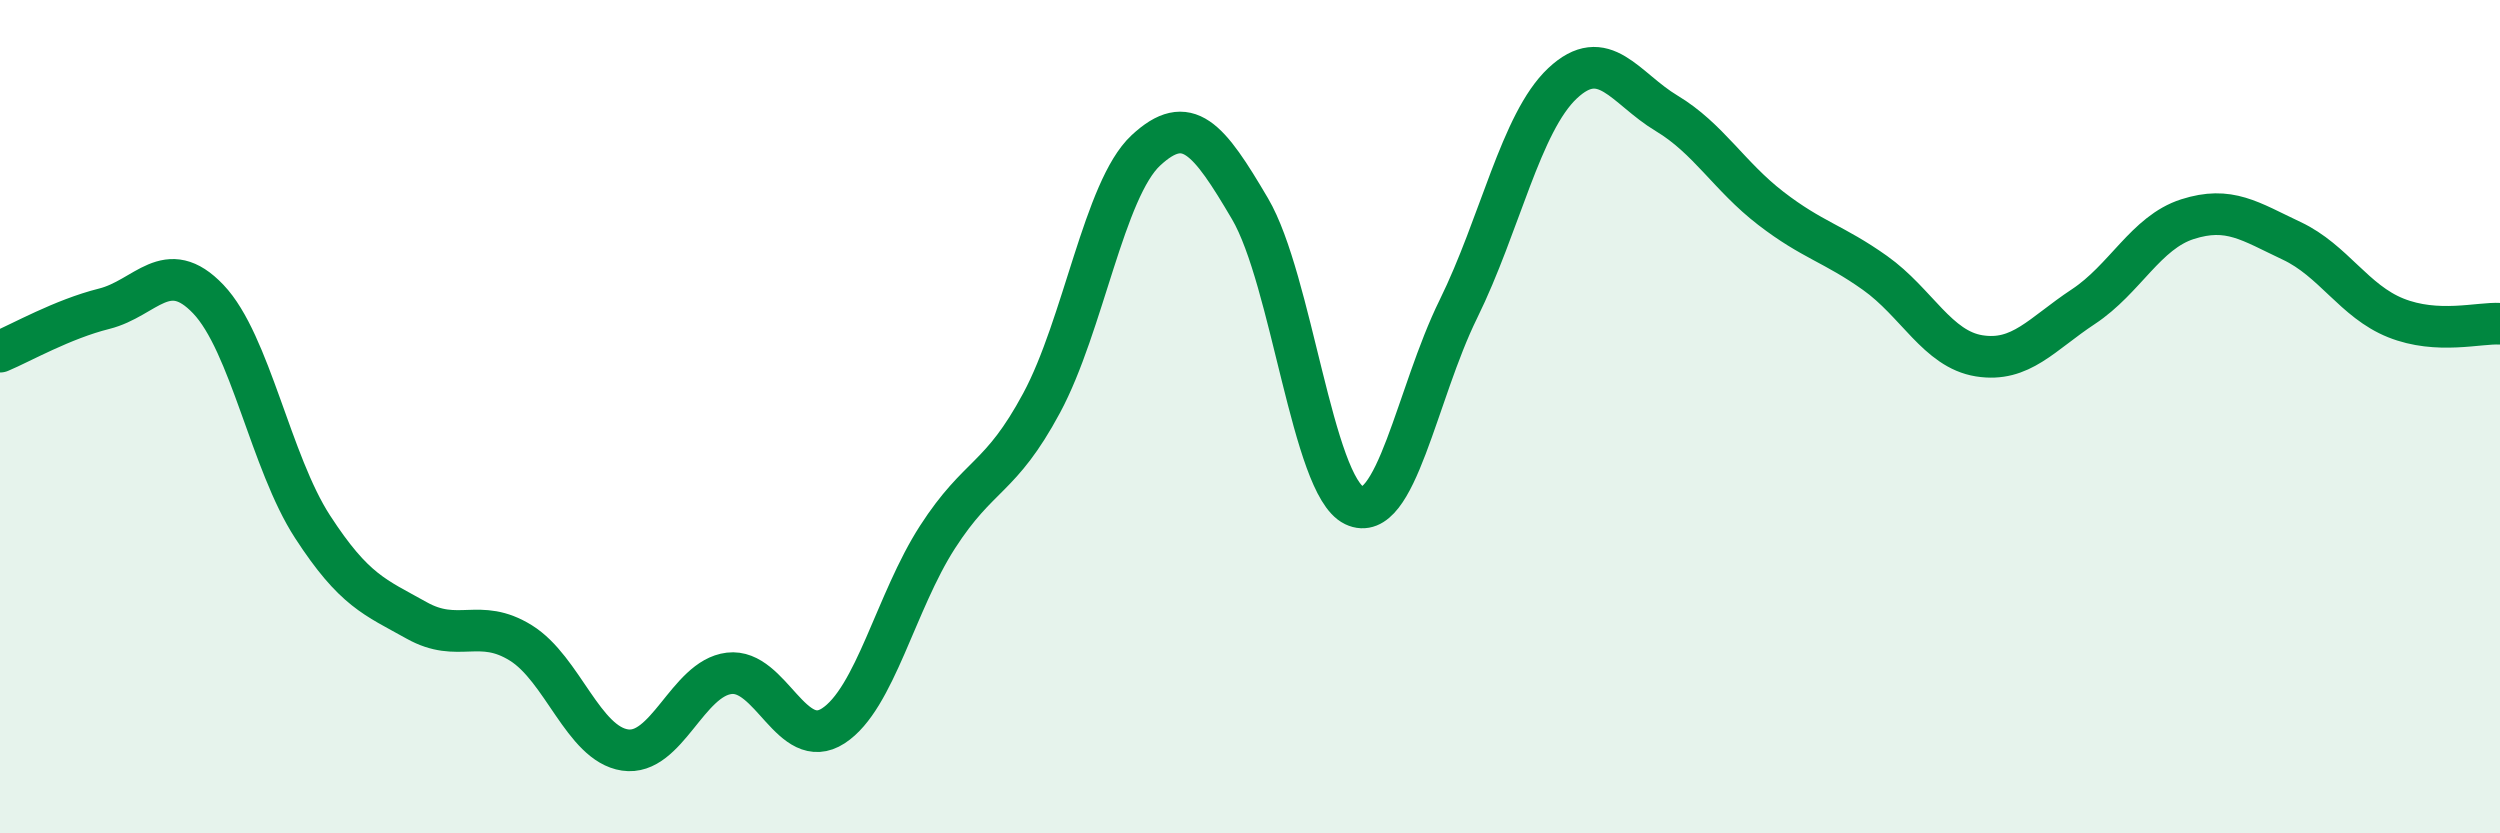
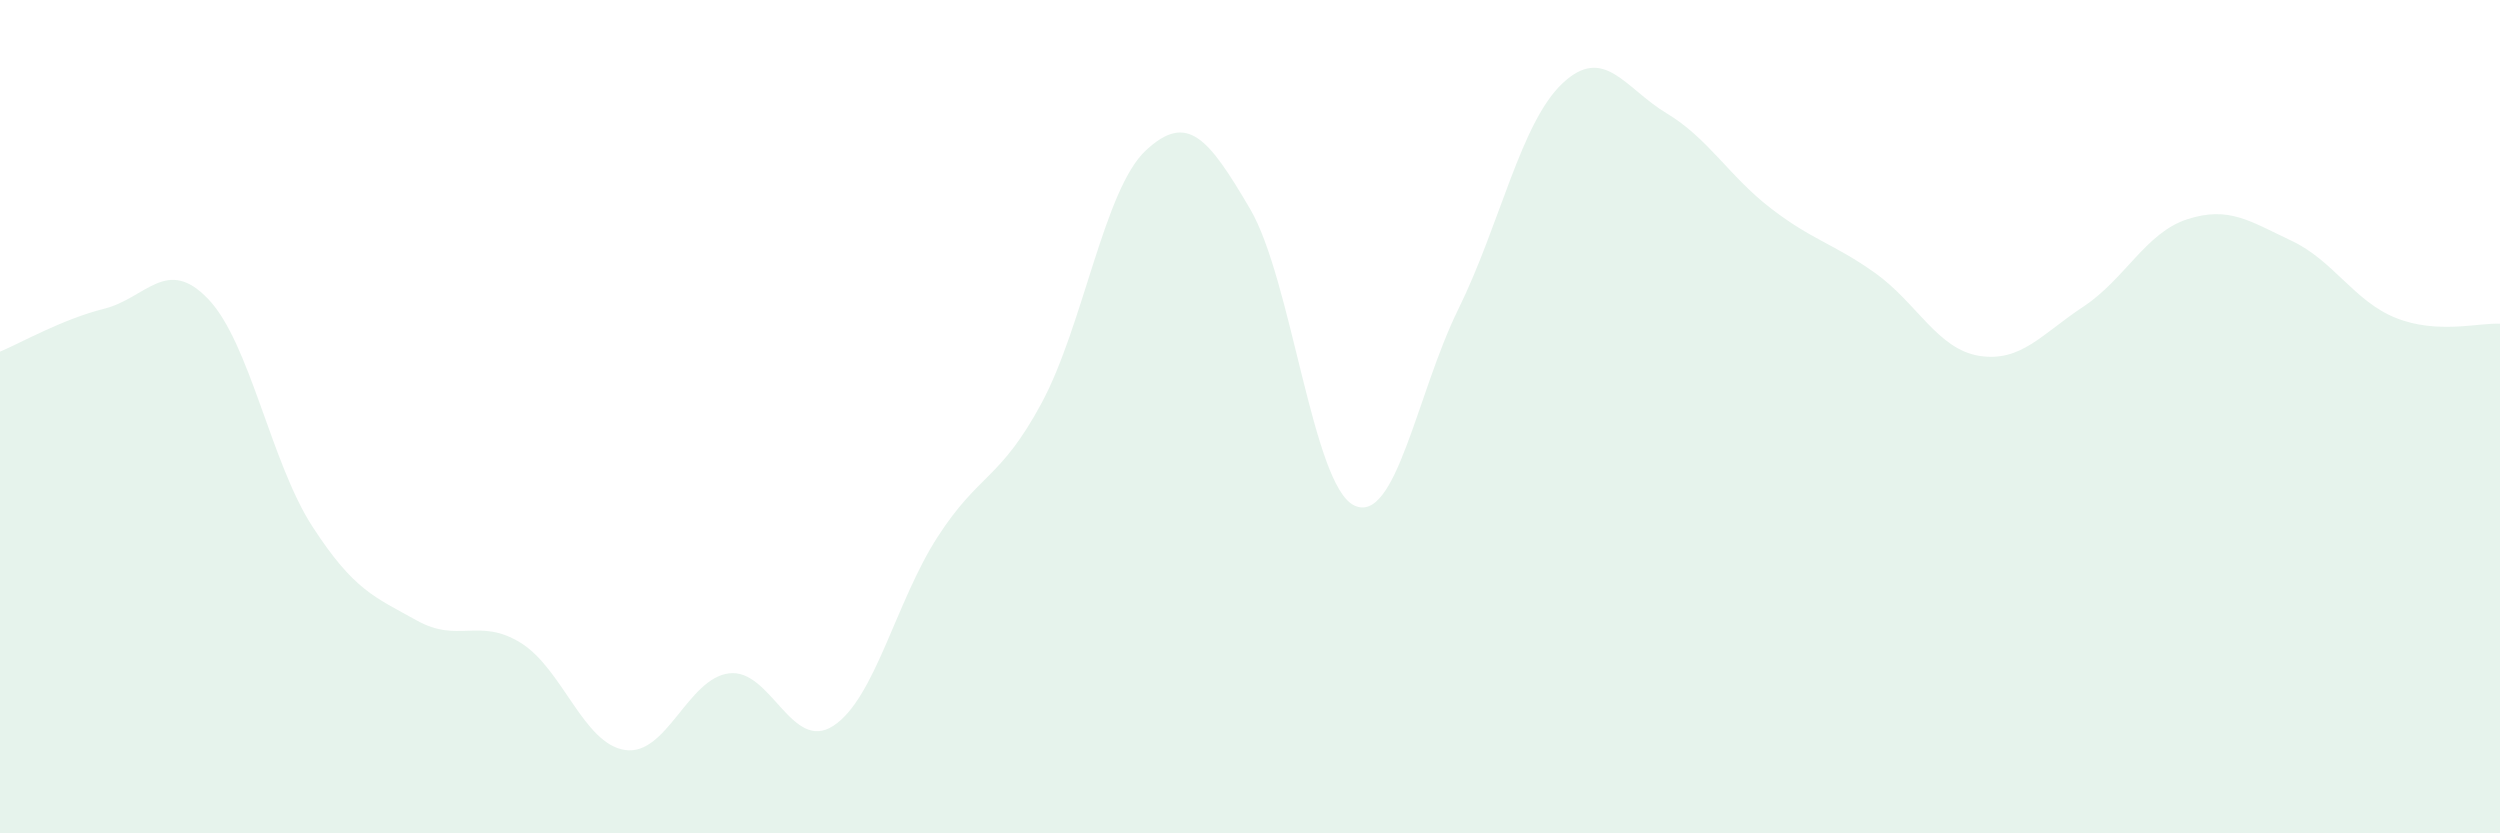
<svg xmlns="http://www.w3.org/2000/svg" width="60" height="20" viewBox="0 0 60 20">
  <path d="M 0,8.44 C 0.5,8.23 1.5,7.66 2.5,7.41 C 3.5,7.16 4,6.13 5,7.18 C 6,8.23 6.5,11.1 7.5,12.64 C 8.5,14.18 9,14.33 10,14.89 C 11,15.45 11.5,14.81 12.5,15.43 C 13.5,16.05 14,17.85 15,18 C 16,18.15 16.5,16.28 17.5,16.16 C 18.5,16.04 19,18.07 20,17.42 C 21,16.77 21.5,14.44 22.5,12.89 C 23.5,11.34 24,11.53 25,9.67 C 26,7.81 26.5,4.54 27.5,3.61 C 28.5,2.68 29,3.31 30,5.01 C 31,6.71 31.5,11.65 32.5,12.13 C 33.5,12.61 34,9.45 35,7.42 C 36,5.39 36.5,2.94 37.5,2 C 38.5,1.06 39,2.12 40,2.72 C 41,3.32 41.5,4.23 42.5,5 C 43.5,5.77 44,5.84 45,6.55 C 46,7.26 46.5,8.38 47.5,8.54 C 48.5,8.7 49,8.02 50,7.36 C 51,6.7 51.5,5.58 52.5,5.26 C 53.5,4.94 54,5.31 55,5.78 C 56,6.25 56.5,7.23 57.5,7.63 C 58.5,8.03 59.5,7.74 60,7.77L60 20L0 20Z" fill="#008740" opacity="0.1" stroke-linecap="round" stroke-linejoin="round" />
-   <path d="M 0,8.44 C 0.5,8.23 1.5,7.66 2.5,7.41 C 3.5,7.16 4,6.13 5,7.18 C 6,8.23 6.5,11.1 7.5,12.64 C 8.5,14.18 9,14.33 10,14.89 C 11,15.45 11.5,14.81 12.5,15.43 C 13.5,16.05 14,17.85 15,18 C 16,18.15 16.5,16.28 17.5,16.16 C 18.5,16.04 19,18.07 20,17.42 C 21,16.77 21.5,14.44 22.5,12.89 C 23.5,11.34 24,11.53 25,9.67 C 26,7.81 26.5,4.54 27.5,3.61 C 28.5,2.68 29,3.31 30,5.01 C 31,6.71 31.5,11.65 32.5,12.13 C 33.5,12.61 34,9.45 35,7.42 C 36,5.39 36.5,2.94 37.5,2 C 38.5,1.06 39,2.12 40,2.72 C 41,3.32 41.5,4.23 42.5,5 C 43.5,5.77 44,5.84 45,6.55 C 46,7.26 46.5,8.38 47.5,8.54 C 48.5,8.7 49,8.02 50,7.36 C 51,6.7 51.5,5.58 52.5,5.26 C 53.5,4.94 54,5.31 55,5.78 C 56,6.25 56.5,7.23 57.5,7.63 C 58.5,8.03 59.5,7.74 60,7.77" stroke="#008740" stroke-width="1" fill="none" stroke-linecap="round" stroke-linejoin="round" />
</svg>